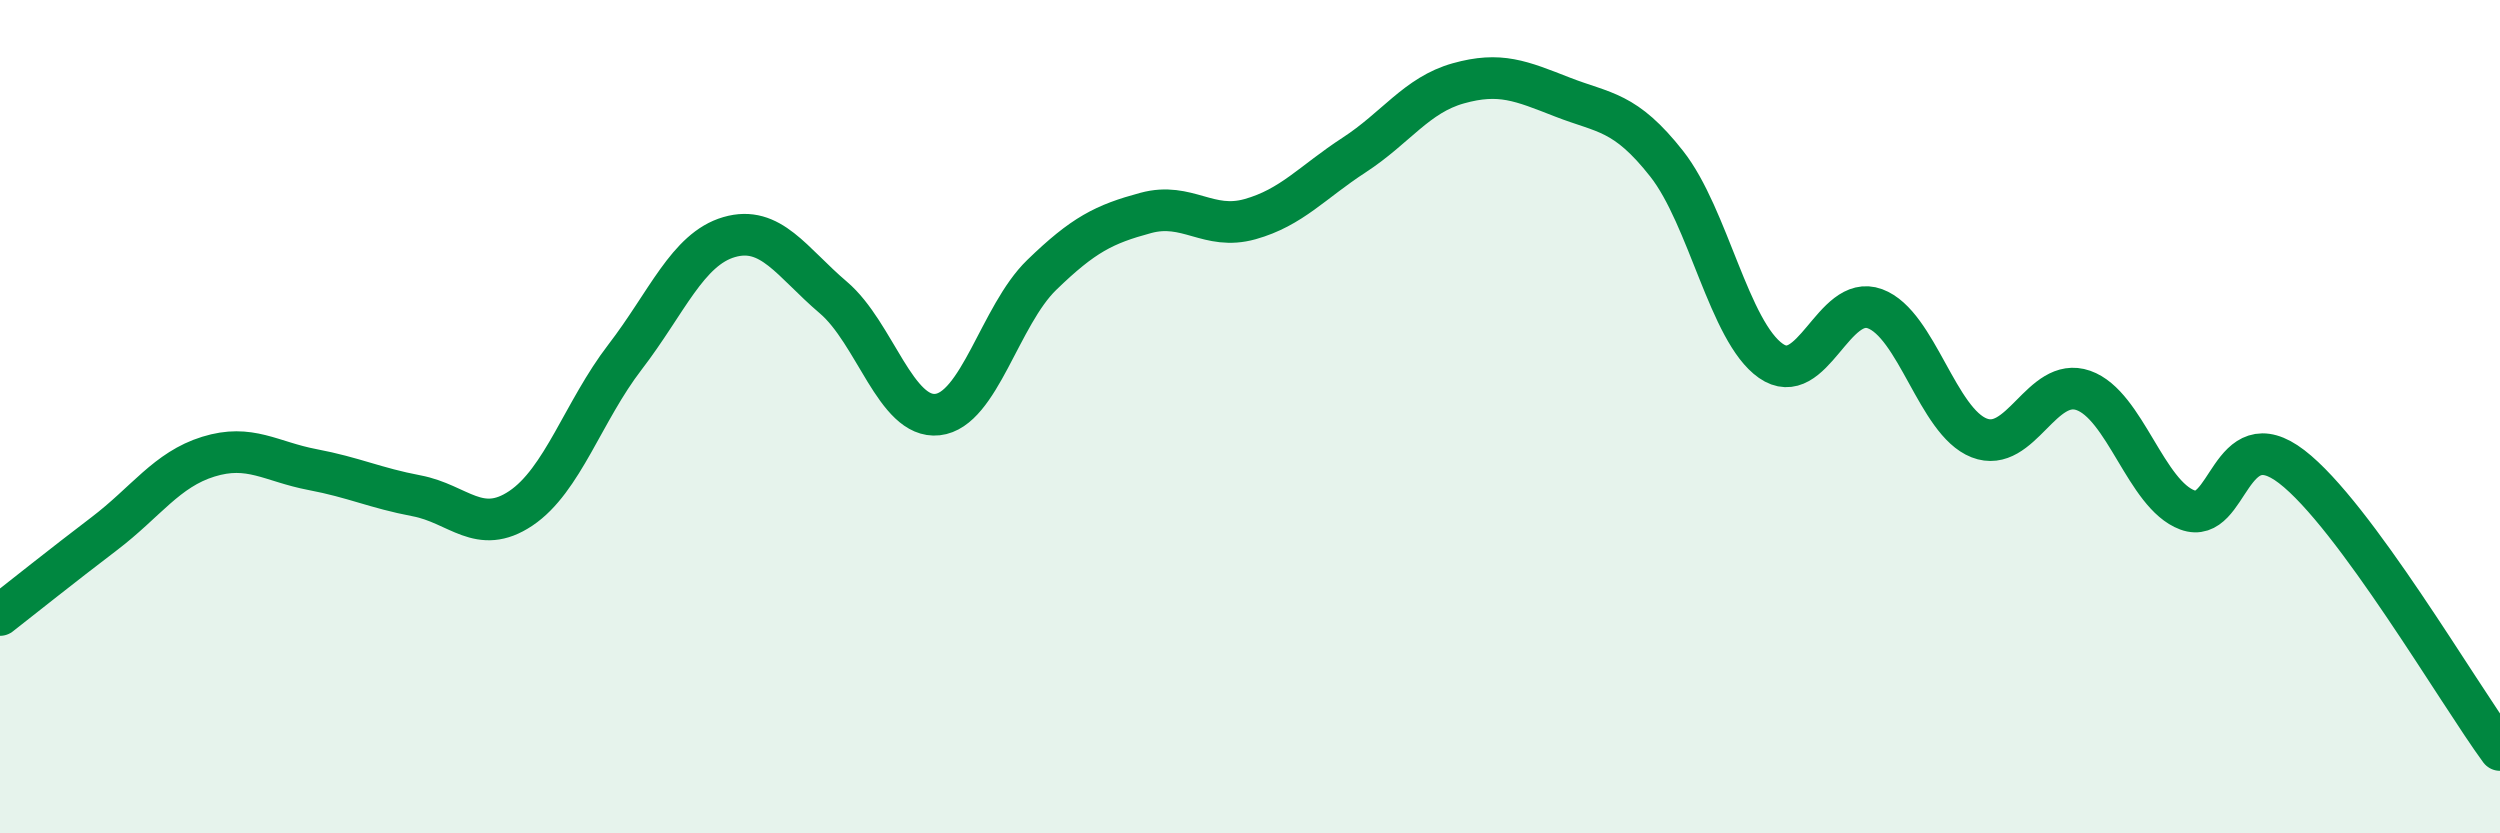
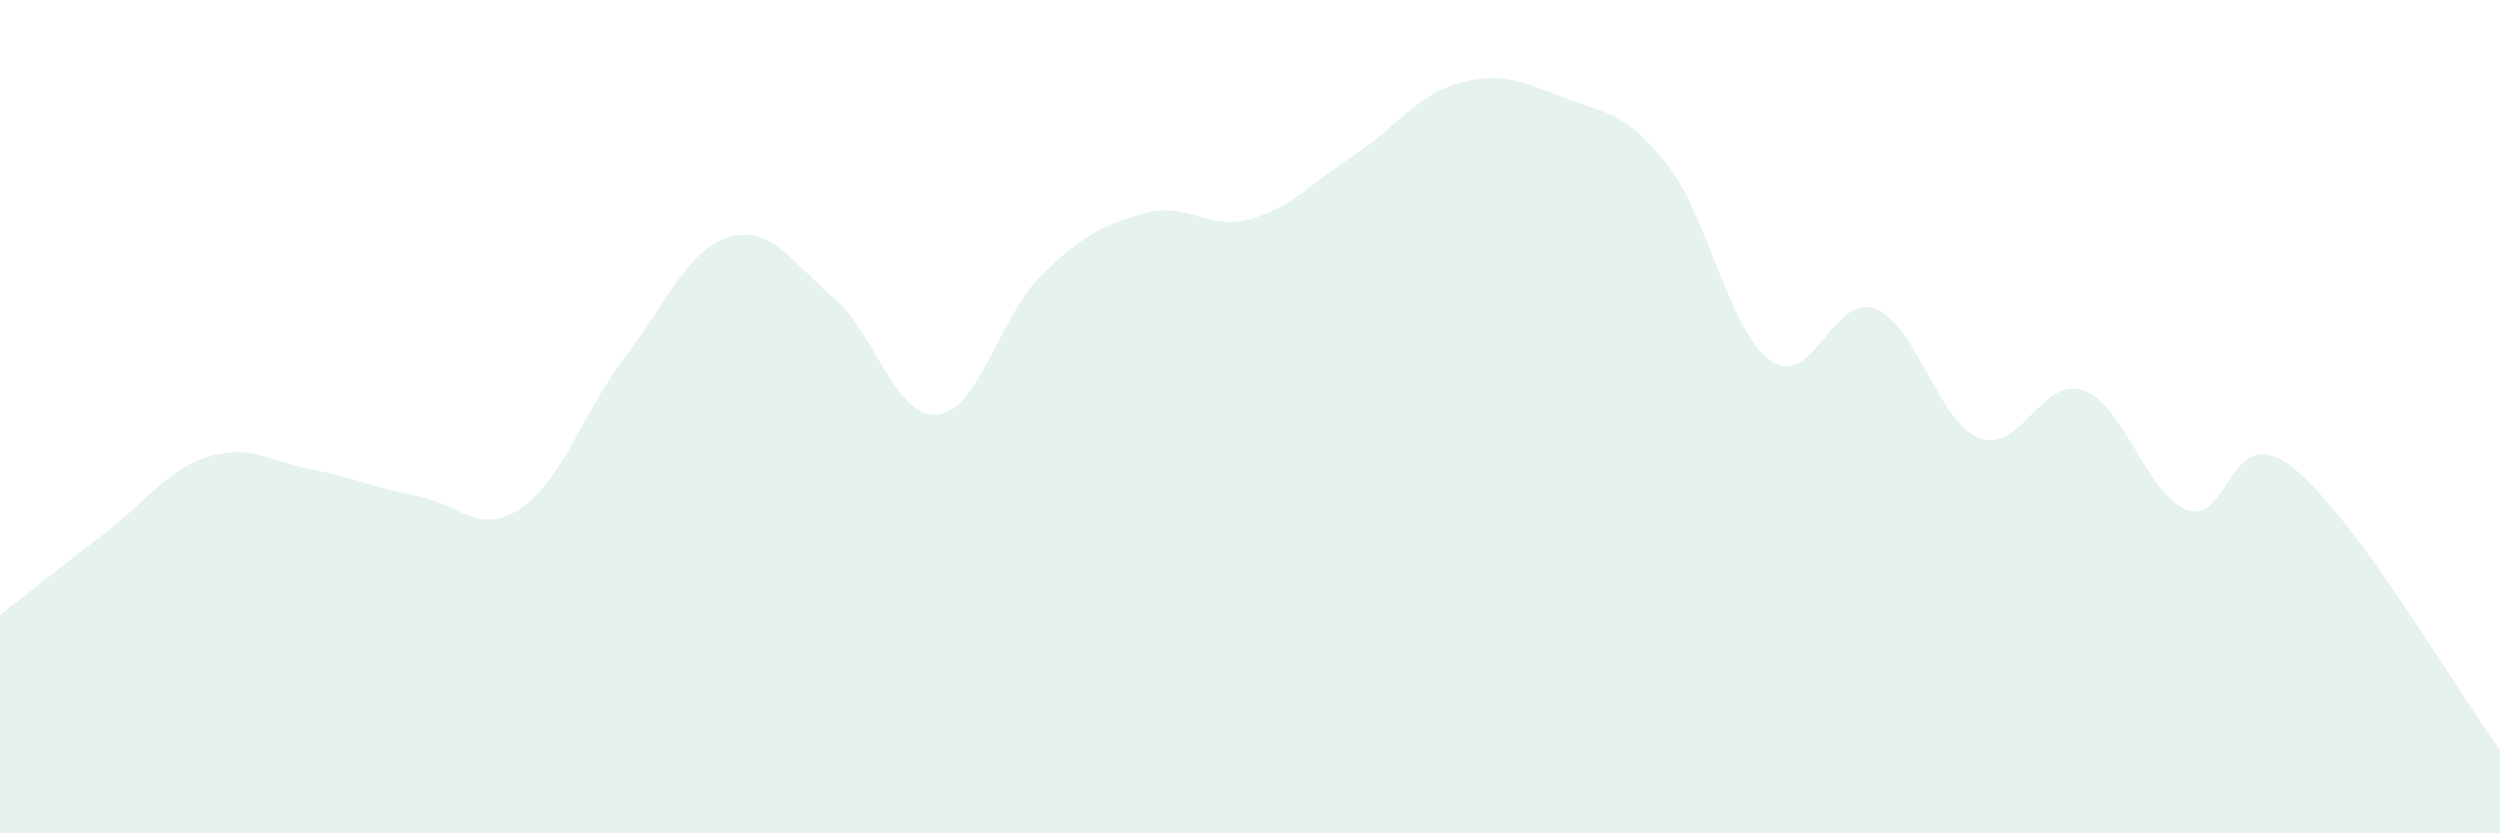
<svg xmlns="http://www.w3.org/2000/svg" width="60" height="20" viewBox="0 0 60 20">
  <path d="M 0,14.76 C 0.5,14.37 1.5,13.57 2.5,12.81 C 3.5,12.05 4,11.27 5,10.96 C 6,10.65 6.5,11.08 7.5,11.27 C 8.5,11.46 9,11.71 10,11.9 C 11,12.09 11.5,12.87 12.5,12.2 C 13.5,11.53 14,9.87 15,8.57 C 16,7.27 16.5,5.98 17.5,5.69 C 18.5,5.4 19,6.29 20,7.14 C 21,7.99 21.5,10.06 22.5,9.95 C 23.5,9.84 24,7.57 25,6.6 C 26,5.63 26.5,5.38 27.5,5.11 C 28.5,4.84 29,5.54 30,5.26 C 31,4.98 31.5,4.37 32.5,3.72 C 33.5,3.07 34,2.28 35,2 C 36,1.72 36.5,1.94 37.5,2.33 C 38.5,2.72 39,2.66 40,3.93 C 41,5.2 41.5,7.96 42.5,8.66 C 43.5,9.36 44,7.04 45,7.41 C 46,7.78 46.5,10.12 47.5,10.51 C 48.5,10.9 49,9.02 50,9.37 C 51,9.72 51.5,11.87 52.5,12.24 C 53.5,12.61 53.5,10.05 55,11.2 C 56.5,12.35 59,16.64 60,18L60 20L0 20Z" fill="#008740" opacity="0.1" stroke-linecap="round" stroke-linejoin="round" />
-   <path d="M 0,14.76 C 0.5,14.37 1.5,13.57 2.5,12.81 C 3.5,12.05 4,11.27 5,10.96 C 6,10.65 6.5,11.08 7.5,11.27 C 8.5,11.46 9,11.71 10,11.9 C 11,12.09 11.5,12.87 12.5,12.2 C 13.5,11.53 14,9.87 15,8.57 C 16,7.27 16.5,5.98 17.5,5.69 C 18.5,5.4 19,6.29 20,7.14 C 21,7.99 21.5,10.06 22.5,9.95 C 23.5,9.84 24,7.57 25,6.6 C 26,5.63 26.5,5.38 27.5,5.11 C 28.5,4.84 29,5.54 30,5.26 C 31,4.98 31.5,4.37 32.5,3.72 C 33.5,3.07 34,2.28 35,2 C 36,1.72 36.5,1.94 37.5,2.33 C 38.5,2.72 39,2.66 40,3.93 C 41,5.2 41.5,7.96 42.5,8.66 C 43.5,9.36 44,7.04 45,7.41 C 46,7.78 46.5,10.12 47.5,10.51 C 48.5,10.9 49,9.02 50,9.37 C 51,9.72 51.5,11.87 52.5,12.24 C 53.5,12.61 53.5,10.05 55,11.2 C 56.5,12.35 59,16.64 60,18" stroke="#008740" stroke-width="1" fill="none" stroke-linecap="round" stroke-linejoin="round" />
</svg>